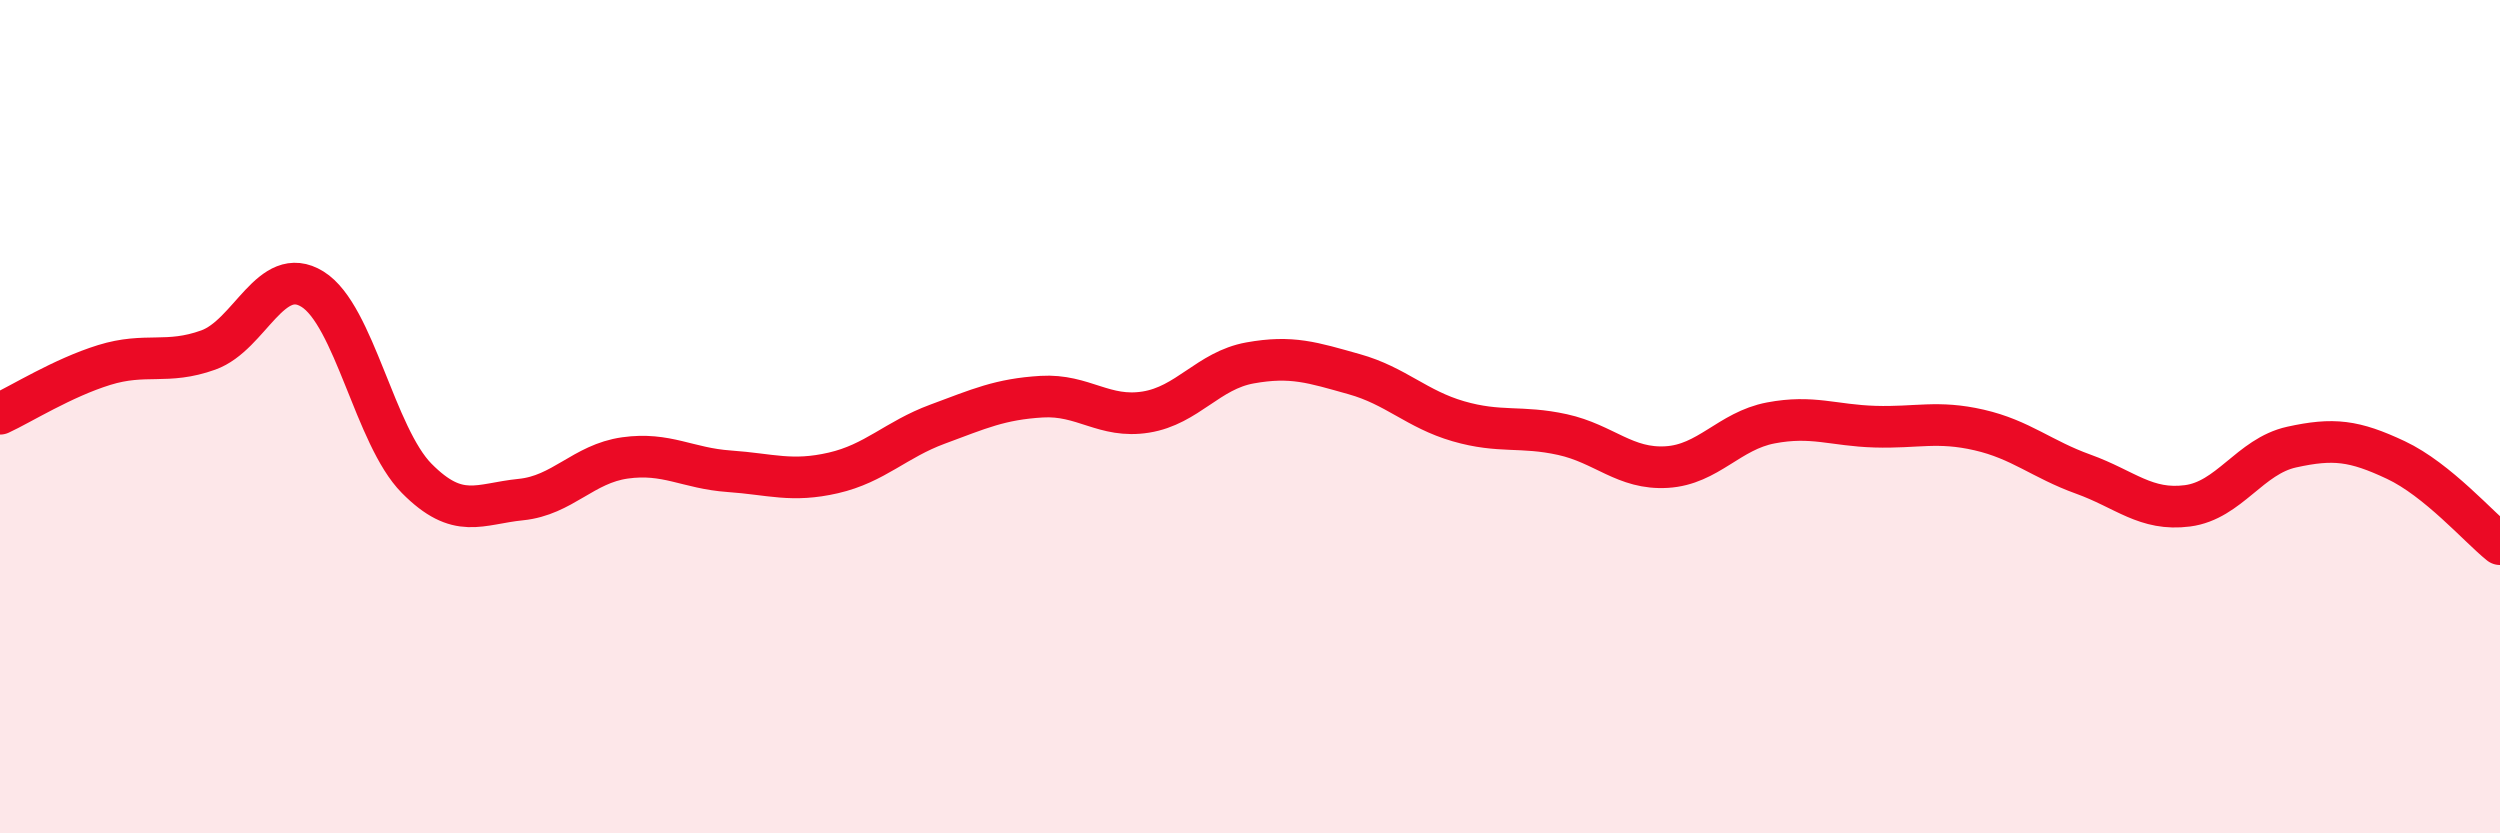
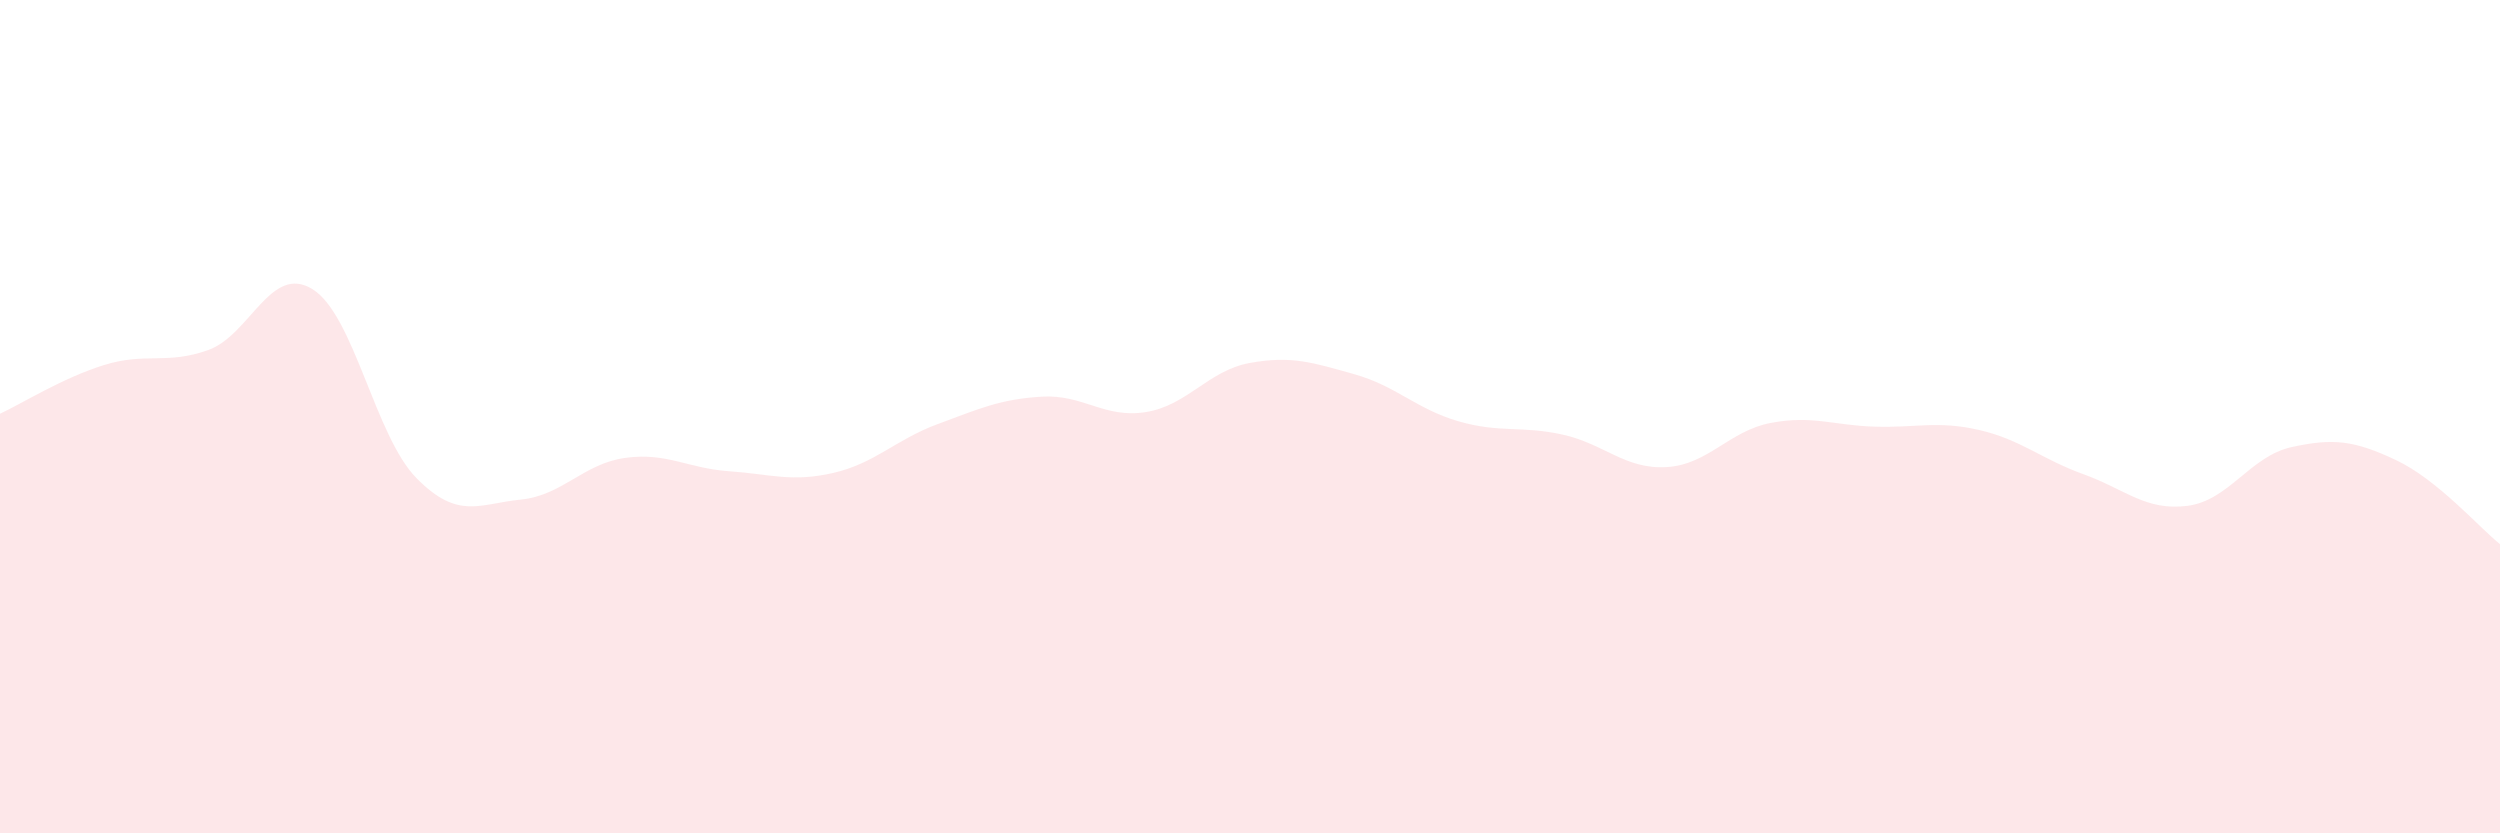
<svg xmlns="http://www.w3.org/2000/svg" width="60" height="20" viewBox="0 0 60 20">
  <path d="M 0,9.93 C 0.5,9.7 1.5,9.07 2.5,8.76 C 3.5,8.45 4,8.76 5,8.4 C 6,8.04 6.5,6.32 7.5,6.94 C 8.5,7.56 9,10.47 10,11.48 C 11,12.49 11.5,12.09 12.5,11.99 C 13.5,11.89 14,11.13 15,10.99 C 16,10.85 16.5,11.24 17.5,11.31 C 18.5,11.38 19,11.58 20,11.35 C 21,11.12 21.5,10.55 22.5,10.18 C 23.5,9.81 24,9.58 25,9.52 C 26,9.46 26.5,10.05 27.5,9.89 C 28.5,9.73 29,8.89 30,8.71 C 31,8.53 31.5,8.7 32.5,8.98 C 33.5,9.26 34,9.82 35,10.11 C 36,10.4 36.5,10.21 37.5,10.43 C 38.5,10.65 39,11.27 40,11.21 C 41,11.15 41.5,10.34 42.5,10.15 C 43.5,9.96 44,10.21 45,10.24 C 46,10.27 46.5,10.09 47.5,10.32 C 48.5,10.55 49,11.02 50,11.38 C 51,11.74 51.5,12.27 52.5,12.14 C 53.5,12.01 54,10.95 55,10.73 C 56,10.51 56.5,10.57 57.5,11.04 C 58.5,11.51 59.5,12.66 60,13.06L60 20L0 20Z" fill="#EB0A25" opacity="0.1" stroke-linecap="round" stroke-linejoin="round" />
-   <path d="M 0,9.93 C 0.5,9.7 1.5,9.07 2.5,8.76 C 3.5,8.45 4,8.76 5,8.4 C 6,8.04 6.5,6.32 7.5,6.94 C 8.5,7.56 9,10.47 10,11.48 C 11,12.49 11.5,12.09 12.5,11.99 C 13.5,11.89 14,11.13 15,10.99 C 16,10.85 16.5,11.24 17.5,11.31 C 18.5,11.38 19,11.58 20,11.35 C 21,11.12 21.5,10.55 22.5,10.18 C 23.5,9.81 24,9.58 25,9.52 C 26,9.46 26.5,10.05 27.5,9.89 C 28.5,9.73 29,8.89 30,8.71 C 31,8.53 31.5,8.7 32.5,8.98 C 33.5,9.26 34,9.82 35,10.11 C 36,10.4 36.5,10.21 37.5,10.43 C 38.5,10.65 39,11.27 40,11.21 C 41,11.15 41.5,10.34 42.5,10.15 C 43.5,9.96 44,10.21 45,10.24 C 46,10.27 46.5,10.09 47.5,10.32 C 48.5,10.55 49,11.02 50,11.38 C 51,11.74 51.5,12.27 52.5,12.14 C 53.5,12.01 54,10.95 55,10.73 C 56,10.51 56.5,10.57 57.5,11.04 C 58.5,11.51 59.5,12.66 60,13.06" stroke="#EB0A25" stroke-width="1" fill="none" stroke-linecap="round" stroke-linejoin="round" />
</svg>